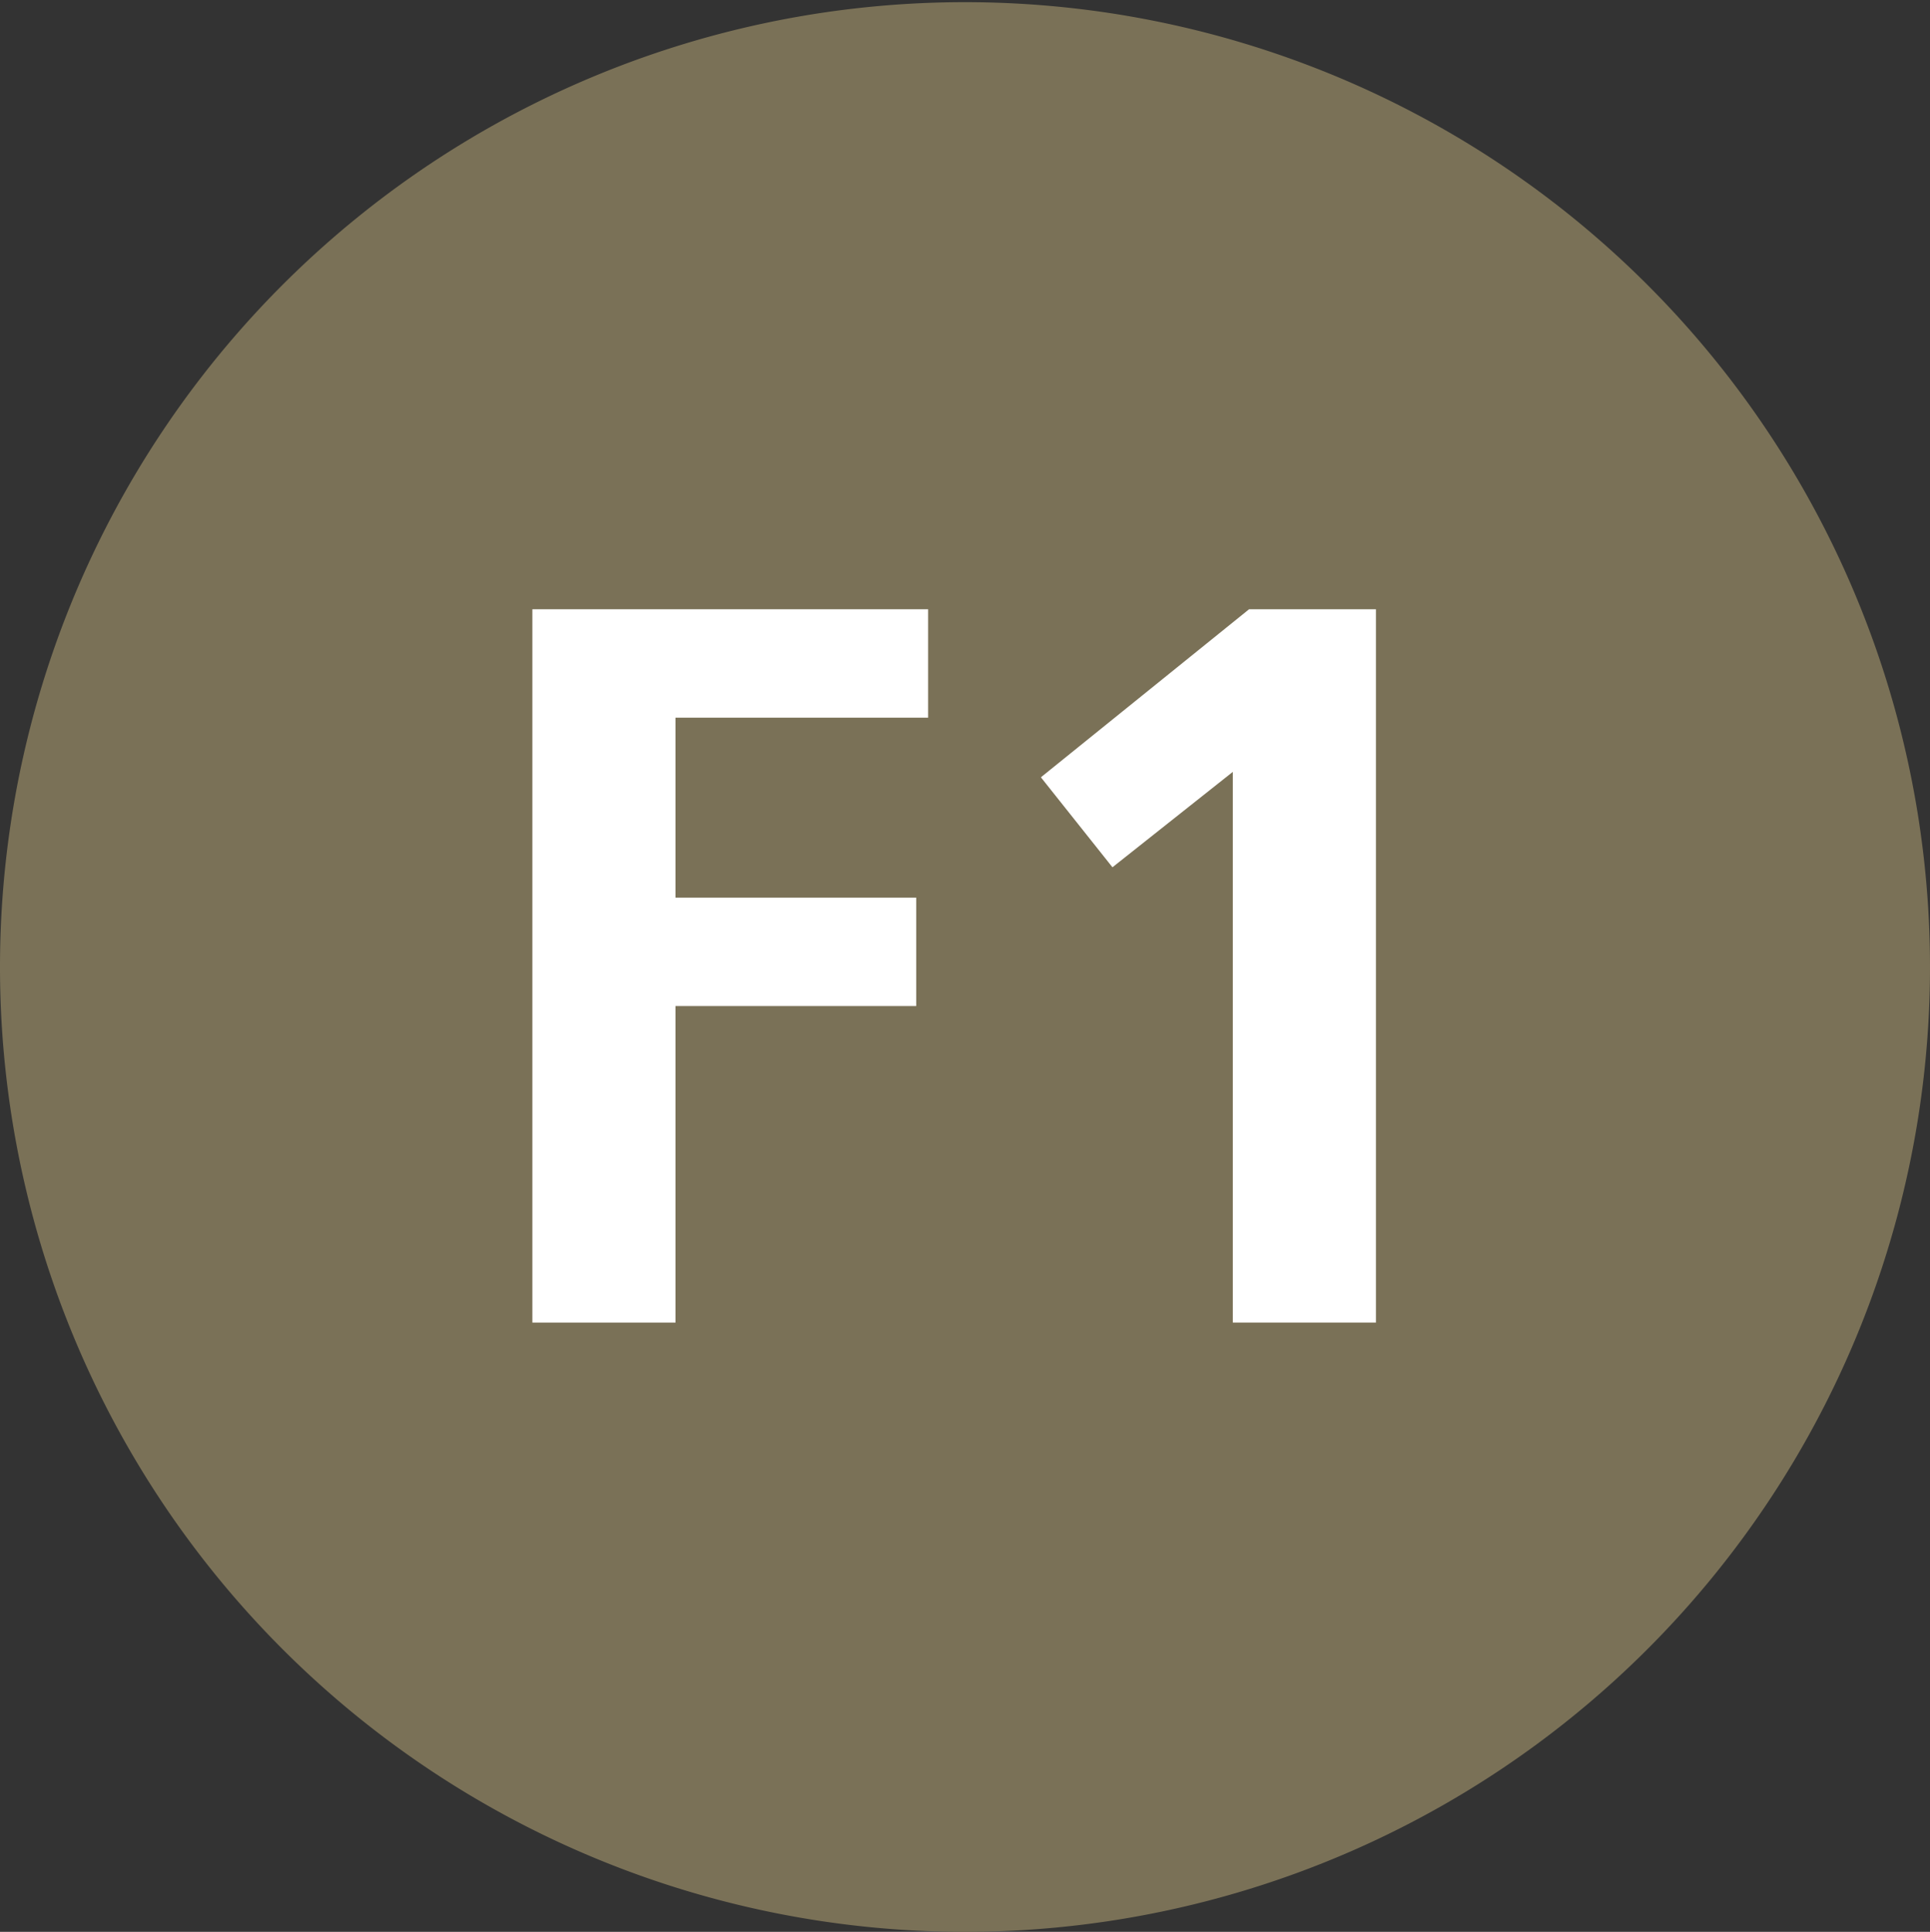
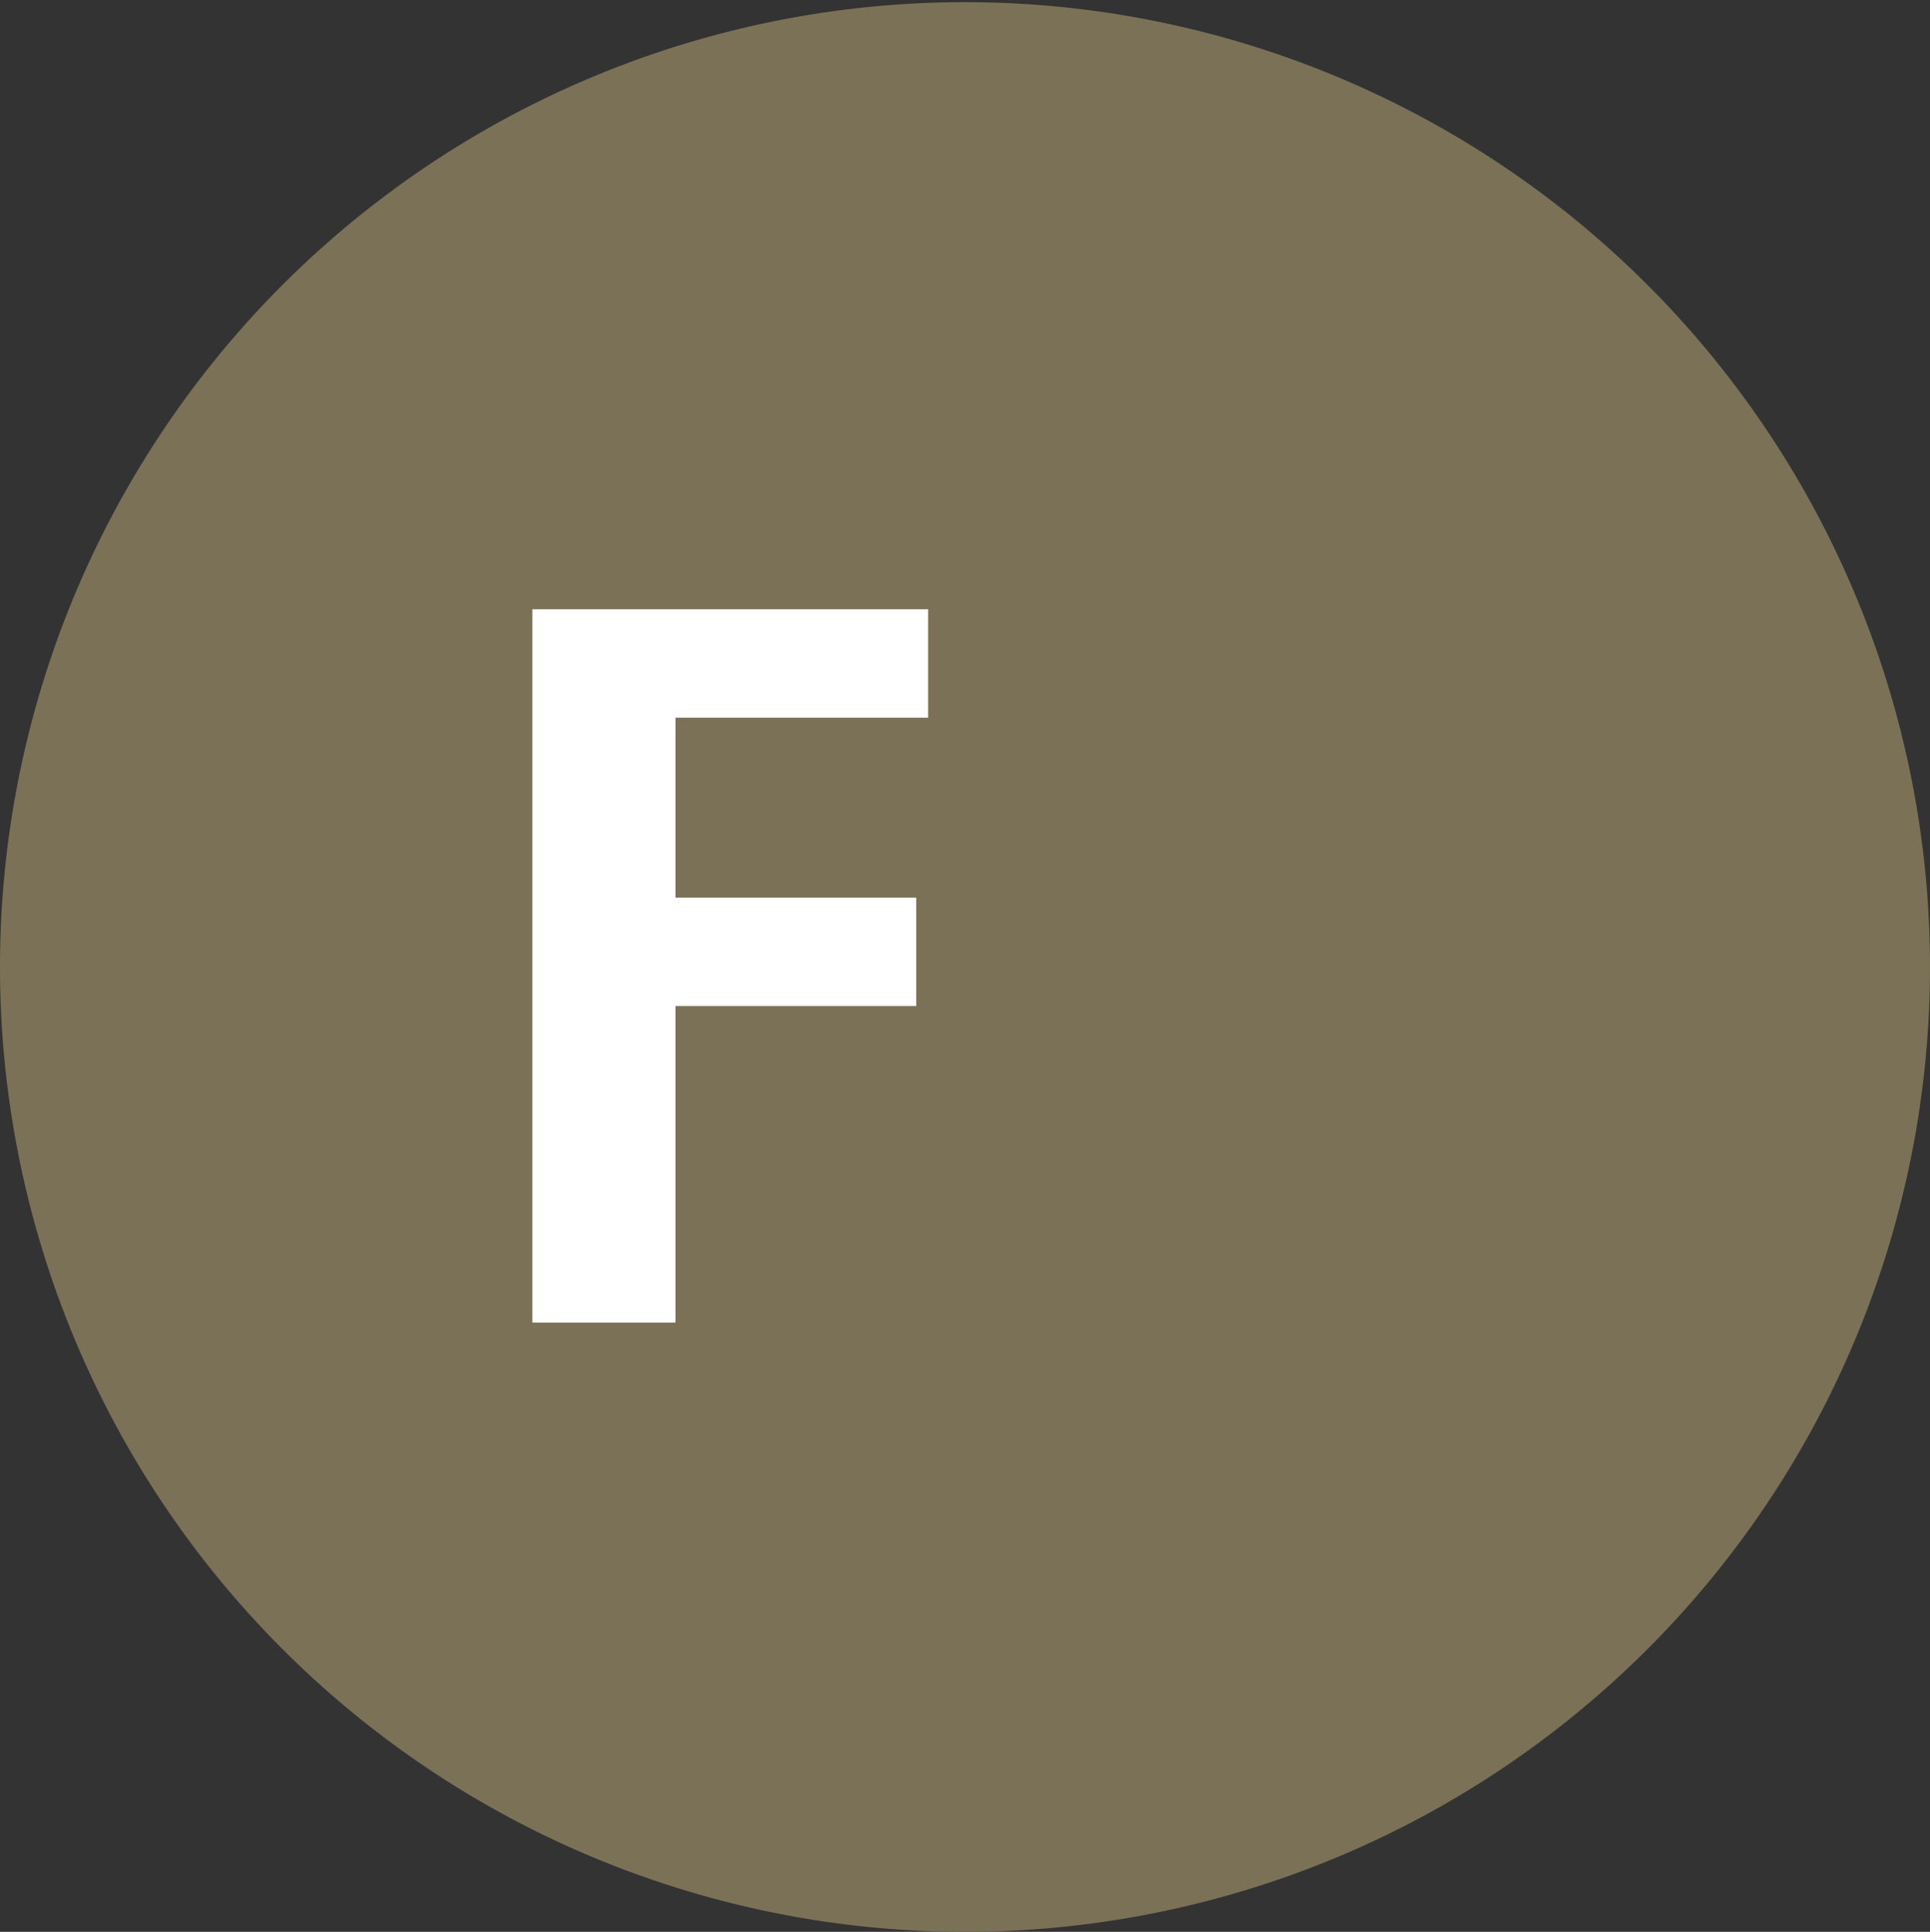
<svg xmlns="http://www.w3.org/2000/svg" id="Layer_1" data-name="Layer 1" viewBox="0 0 17.8 17.82">
  <rect x="0" y="0" width="17.8" height="17.82" fill="#333333" stroke="none" />
  <defs>
    <style>.cls-1{fill:#7a7157;}.cls-2{fill:#fff;}</style>
  </defs>
  <path class="cls-1" d="M0,8.91a8.9,8.9,0,1,1,8.9,8.91A8.9,8.9,0,0,1,0,8.91Z" />
  <path class="cls-2" d="M4.91,5.62H8.56v1H6.23V8.28H8.45v1H6.23V12.2H4.91Z" />
-   <path class="cls-2" d="M11.52,5.62h1.17V12.2H11.37V7.12L10.26,8,9.6,7.17Z" />
</svg>